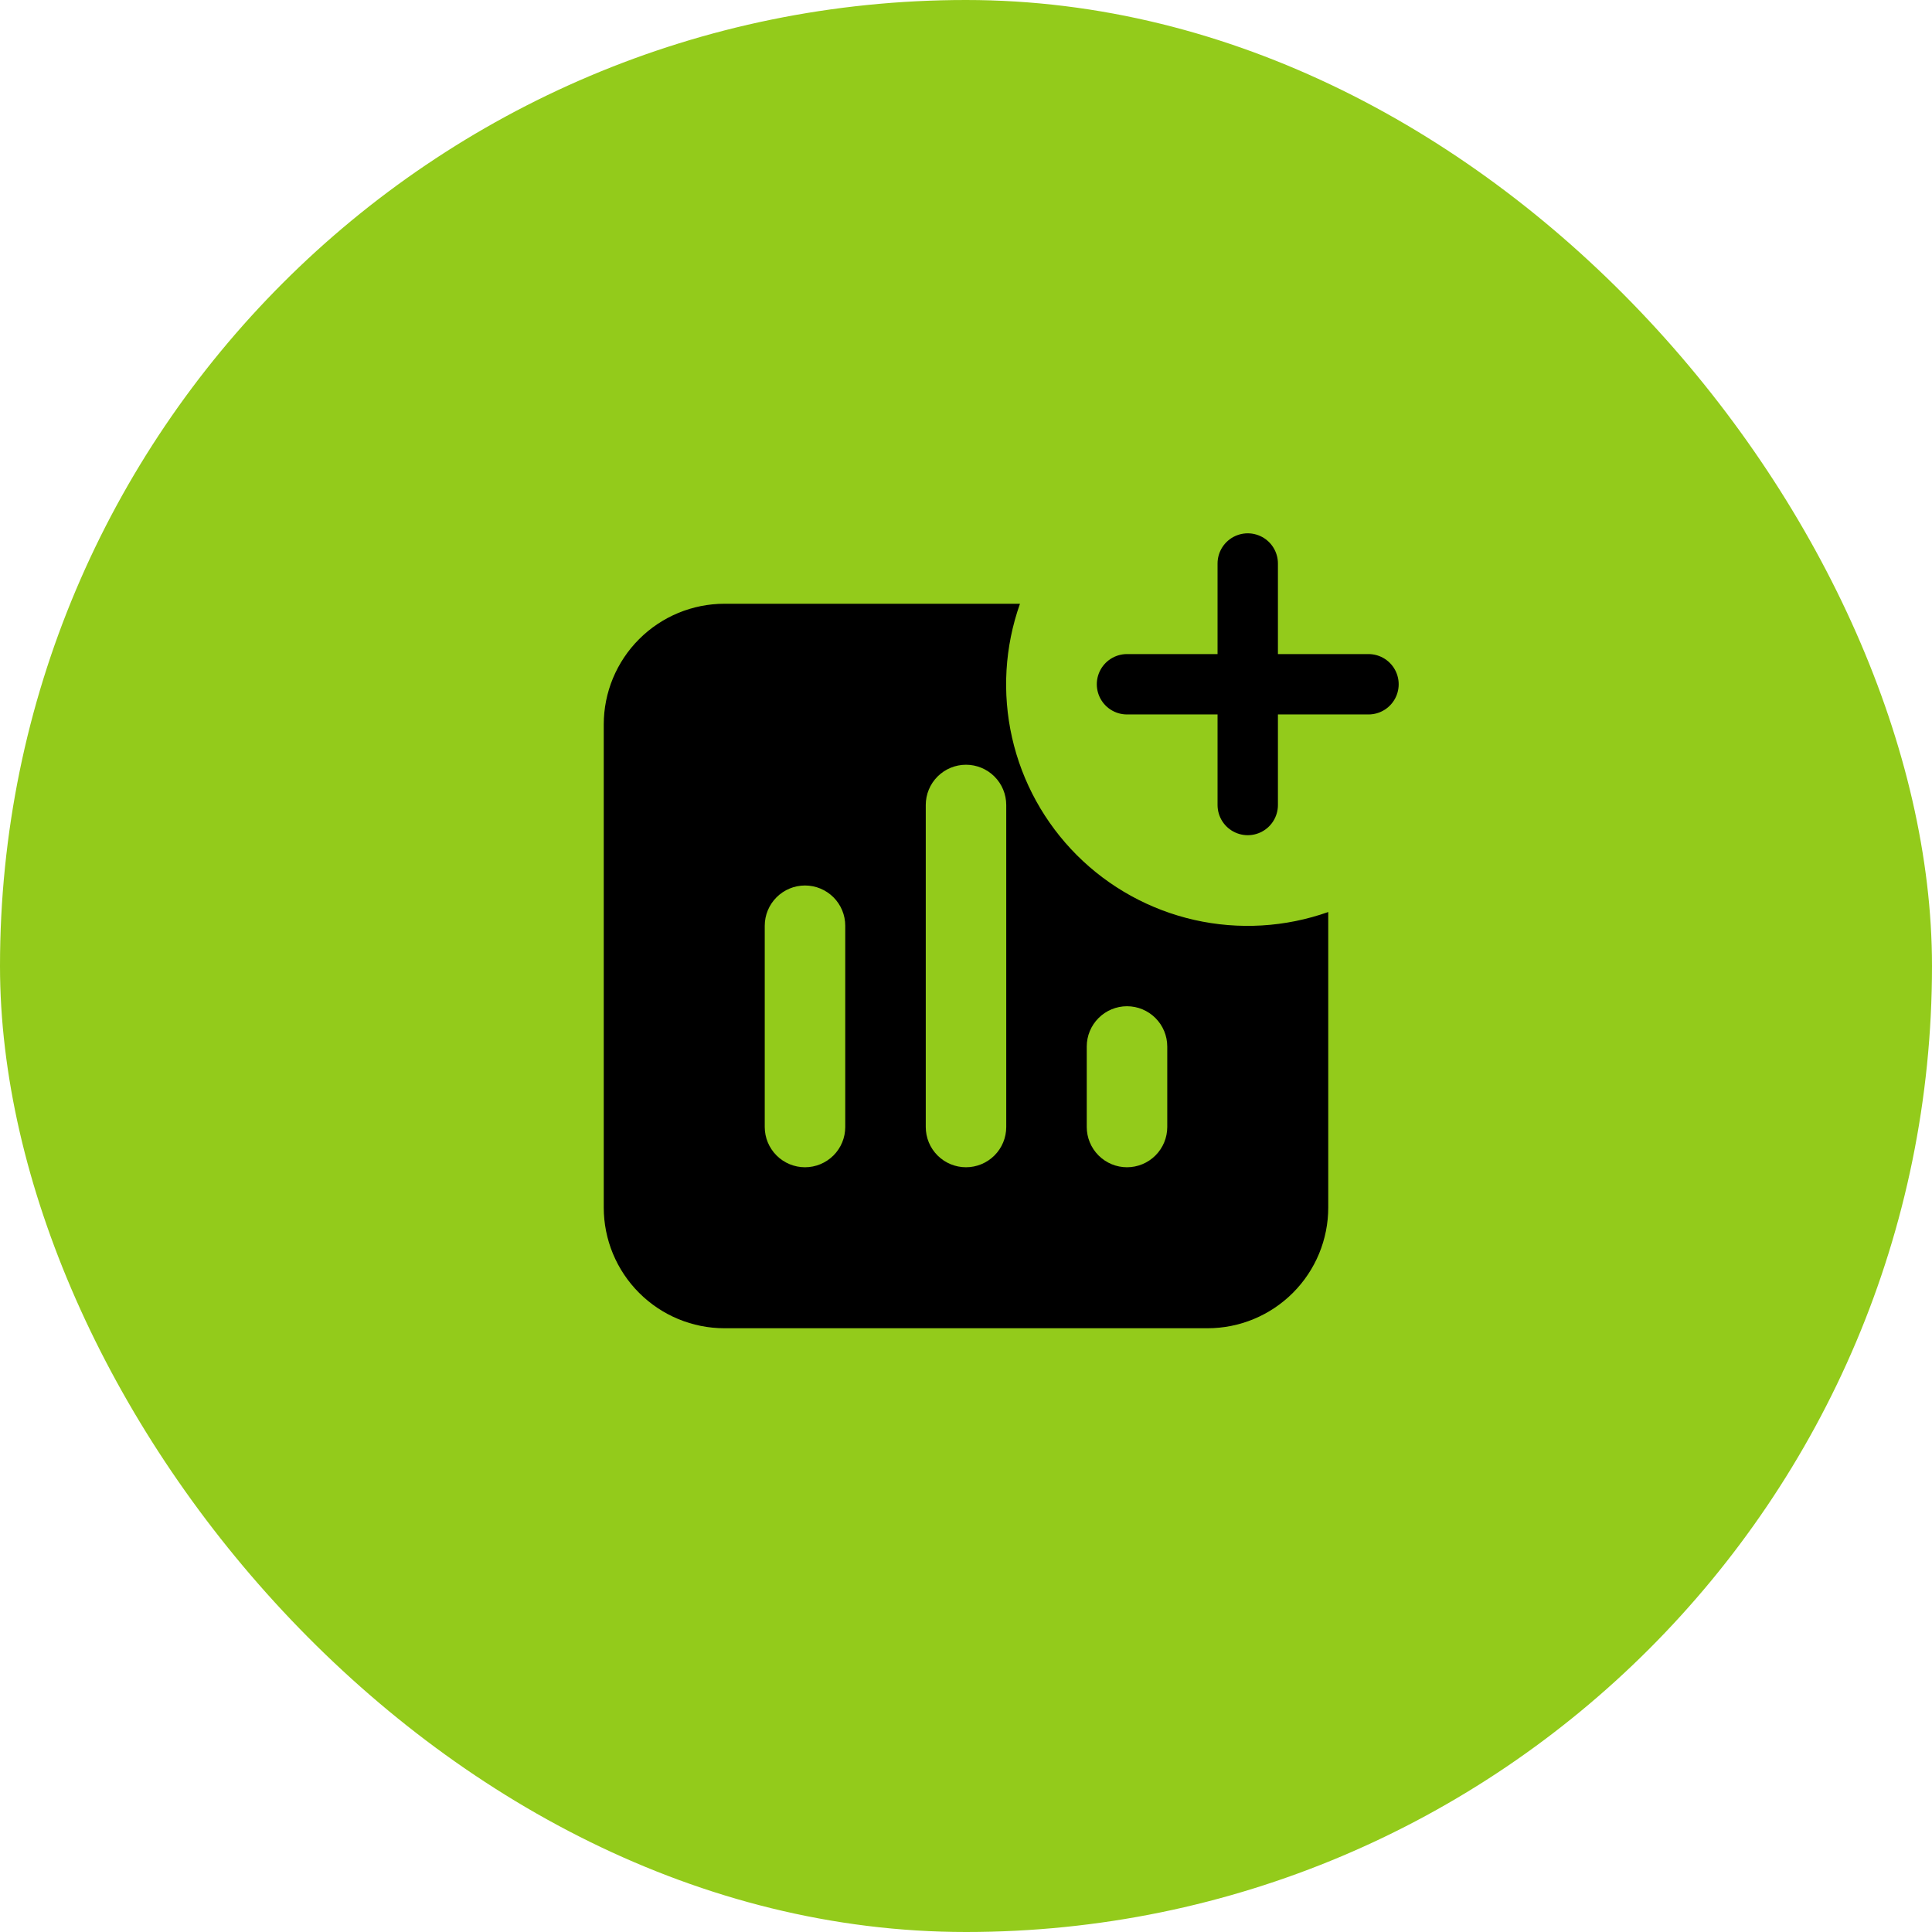
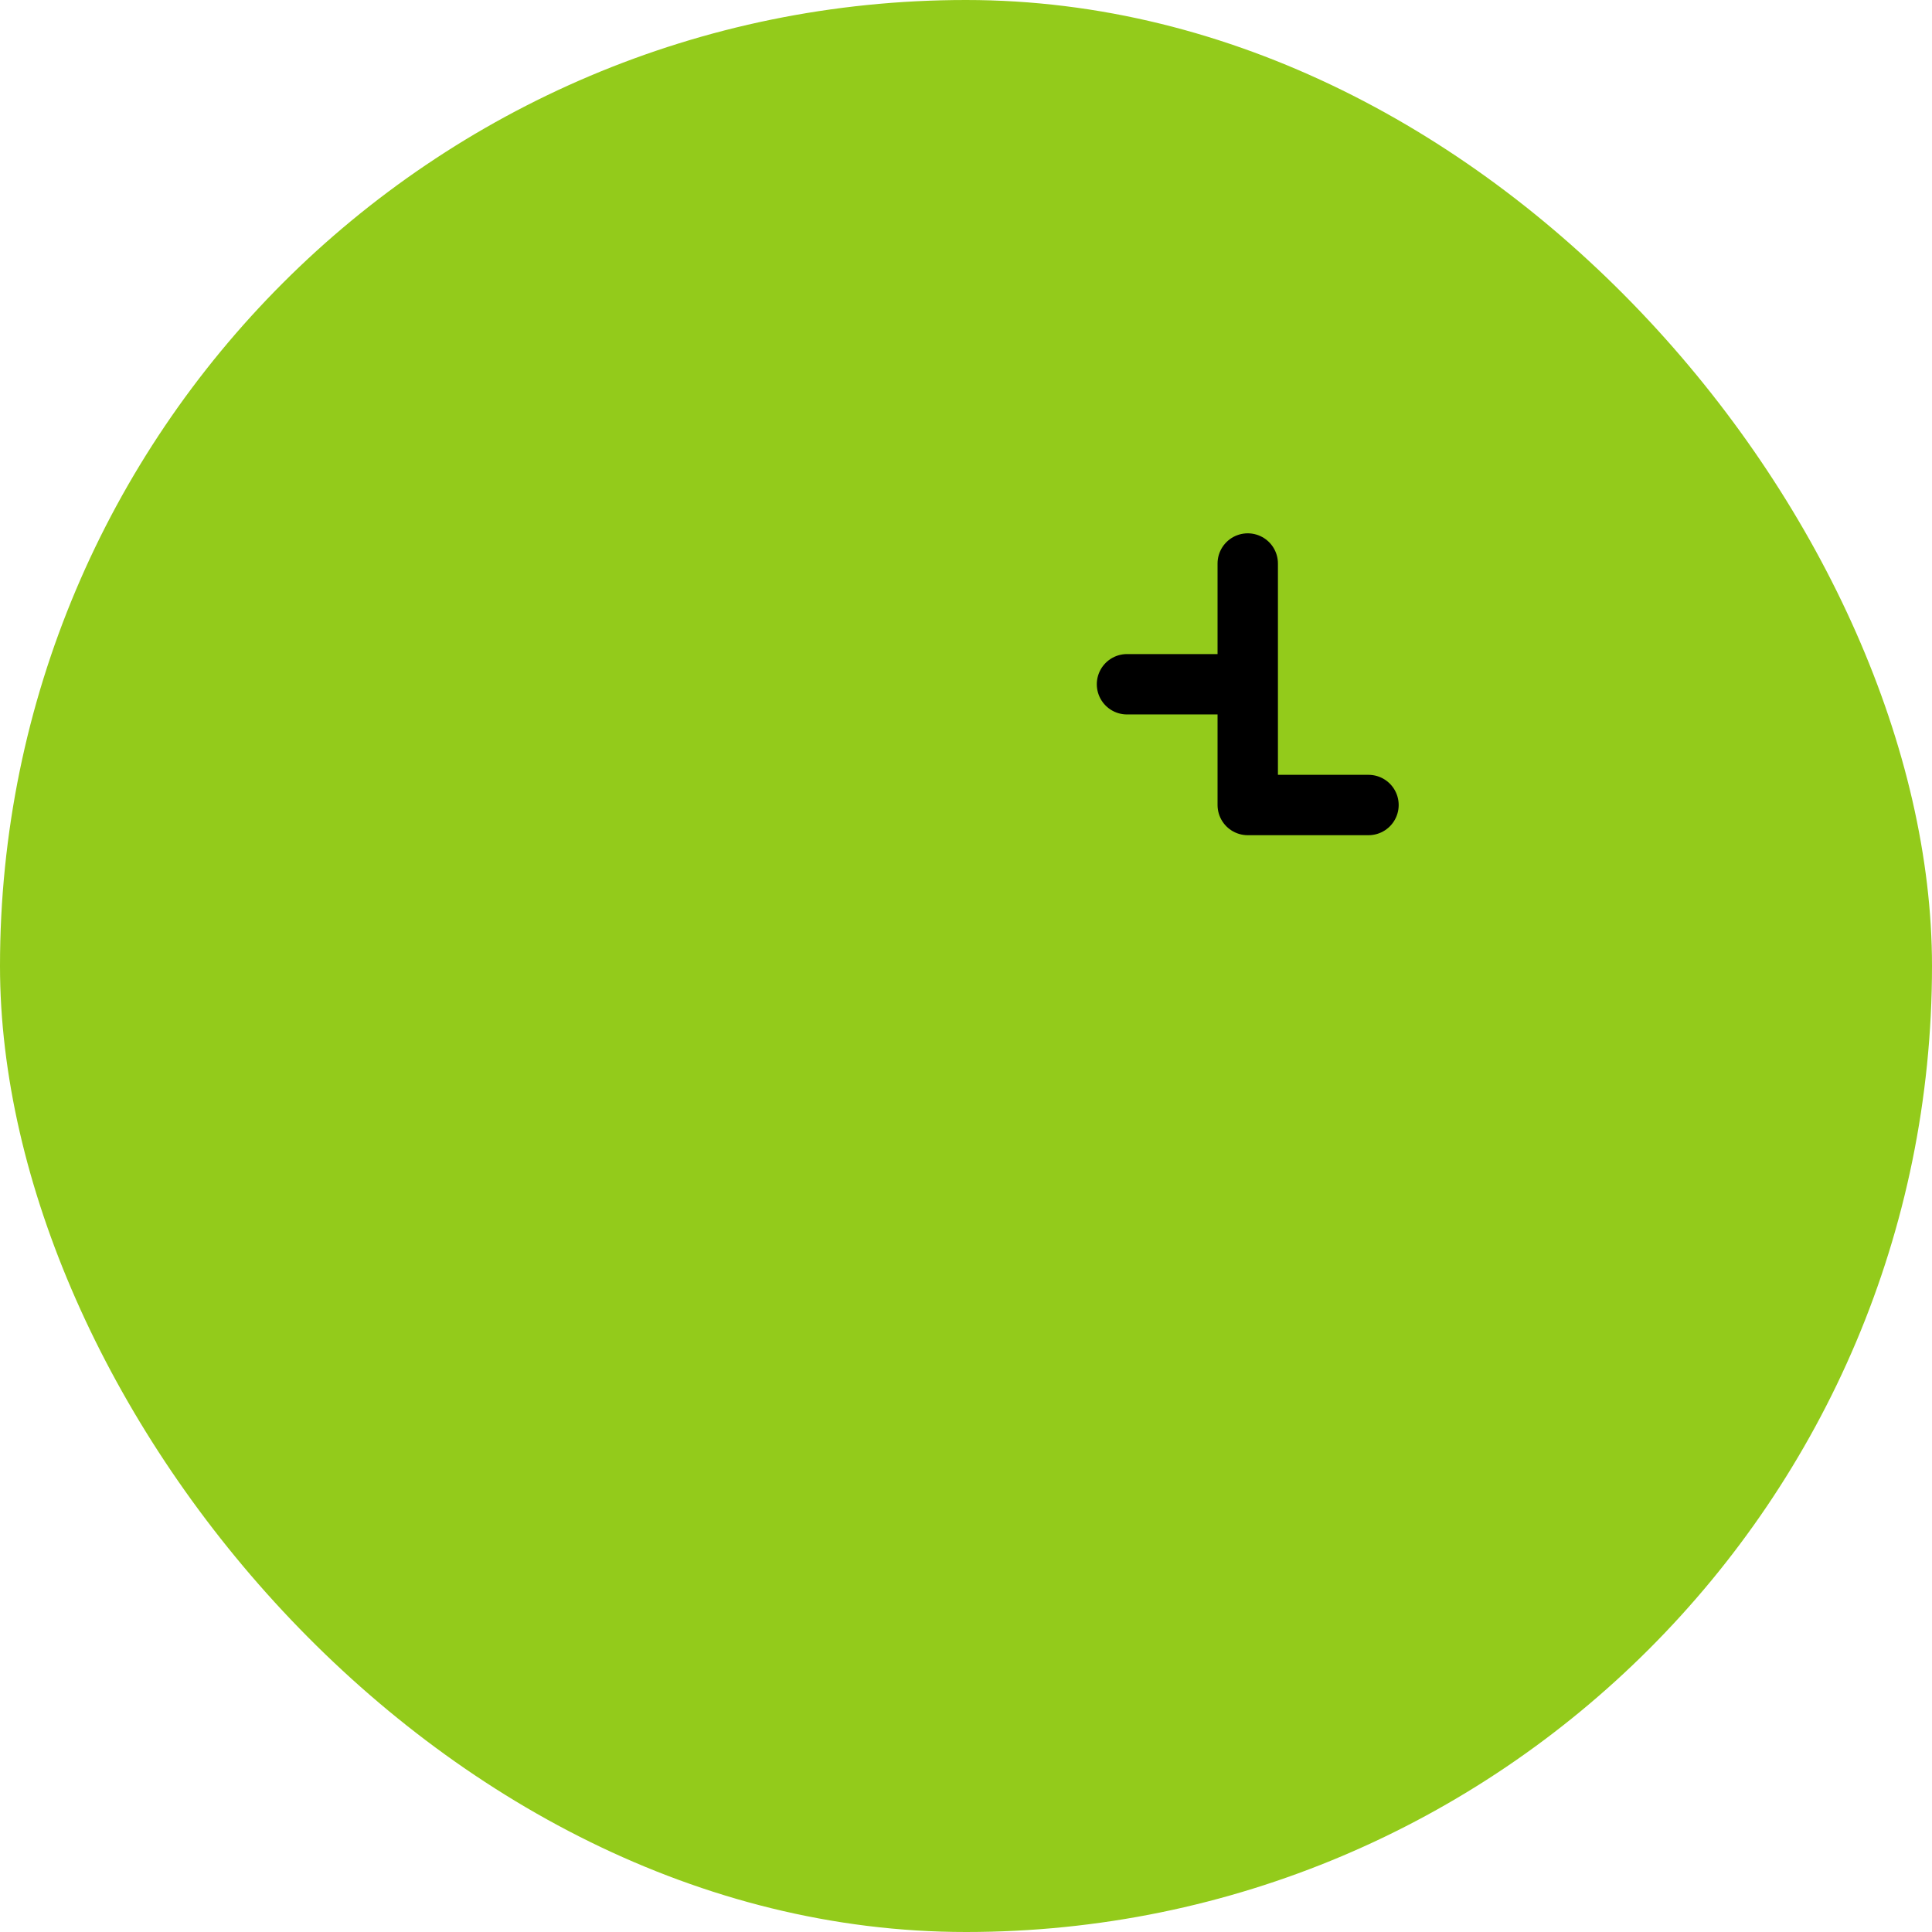
<svg xmlns="http://www.w3.org/2000/svg" width="64" height="64" viewBox="0 0 64 64" fill="none">
  <rect width="64" height="64" rx="32" fill="#93CB1B" />
-   <path d="M41.333 18.667V22.667M41.333 22.667V26.667M41.333 22.667H45.333M41.333 22.667H37.333" stroke="black" stroke-width="2" stroke-linecap="round" stroke-linejoin="round" />
-   <path fill-rule="evenodd" clip-rule="evenodd" d="M44 30.212C42.576 30.716 41.038 30.807 39.564 30.474C38.09 30.14 36.74 29.396 35.672 28.328C34.604 27.259 33.859 25.91 33.526 24.436C33.193 22.962 33.283 21.424 33.788 20H24C22.939 20 21.922 20.421 21.172 21.172C20.421 21.922 20 22.939 20 24V40C20 41.061 20.421 42.078 21.172 42.828C21.922 43.579 22.939 44 24 44H40C41.061 44 42.078 43.579 42.828 42.828C43.579 42.078 44 41.061 44 40V30.212ZM32 25.333C32.354 25.333 32.693 25.474 32.943 25.724C33.193 25.974 33.333 26.313 33.333 26.667V37.333C33.333 37.687 33.193 38.026 32.943 38.276C32.693 38.526 32.354 38.667 32 38.667C31.646 38.667 31.307 38.526 31.057 38.276C30.807 38.026 30.667 37.687 30.667 37.333V26.667C30.667 26.313 30.807 25.974 31.057 25.724C31.307 25.474 31.646 25.333 32 25.333ZM26.667 29.333C27.02 29.333 27.359 29.474 27.61 29.724C27.86 29.974 28 30.313 28 30.667V37.333C28 37.687 27.86 38.026 27.61 38.276C27.359 38.526 27.02 38.667 26.667 38.667C26.313 38.667 25.974 38.526 25.724 38.276C25.474 38.026 25.333 37.687 25.333 37.333V30.667C25.333 30.313 25.474 29.974 25.724 29.724C25.974 29.474 26.313 29.333 26.667 29.333ZM37.333 33.333C37.687 33.333 38.026 33.474 38.276 33.724C38.526 33.974 38.667 34.313 38.667 34.667V37.333C38.667 37.687 38.526 38.026 38.276 38.276C38.026 38.526 37.687 38.667 37.333 38.667C36.98 38.667 36.641 38.526 36.391 38.276C36.141 38.026 36 37.687 36 37.333V34.667C36 34.313 36.141 33.974 36.391 33.724C36.641 33.474 36.98 33.333 37.333 33.333Z" fill="black" />
+   <path d="M41.333 18.667V22.667M41.333 22.667V26.667H45.333M41.333 22.667H37.333" stroke="black" stroke-width="2" stroke-linecap="round" stroke-linejoin="round" />
</svg>